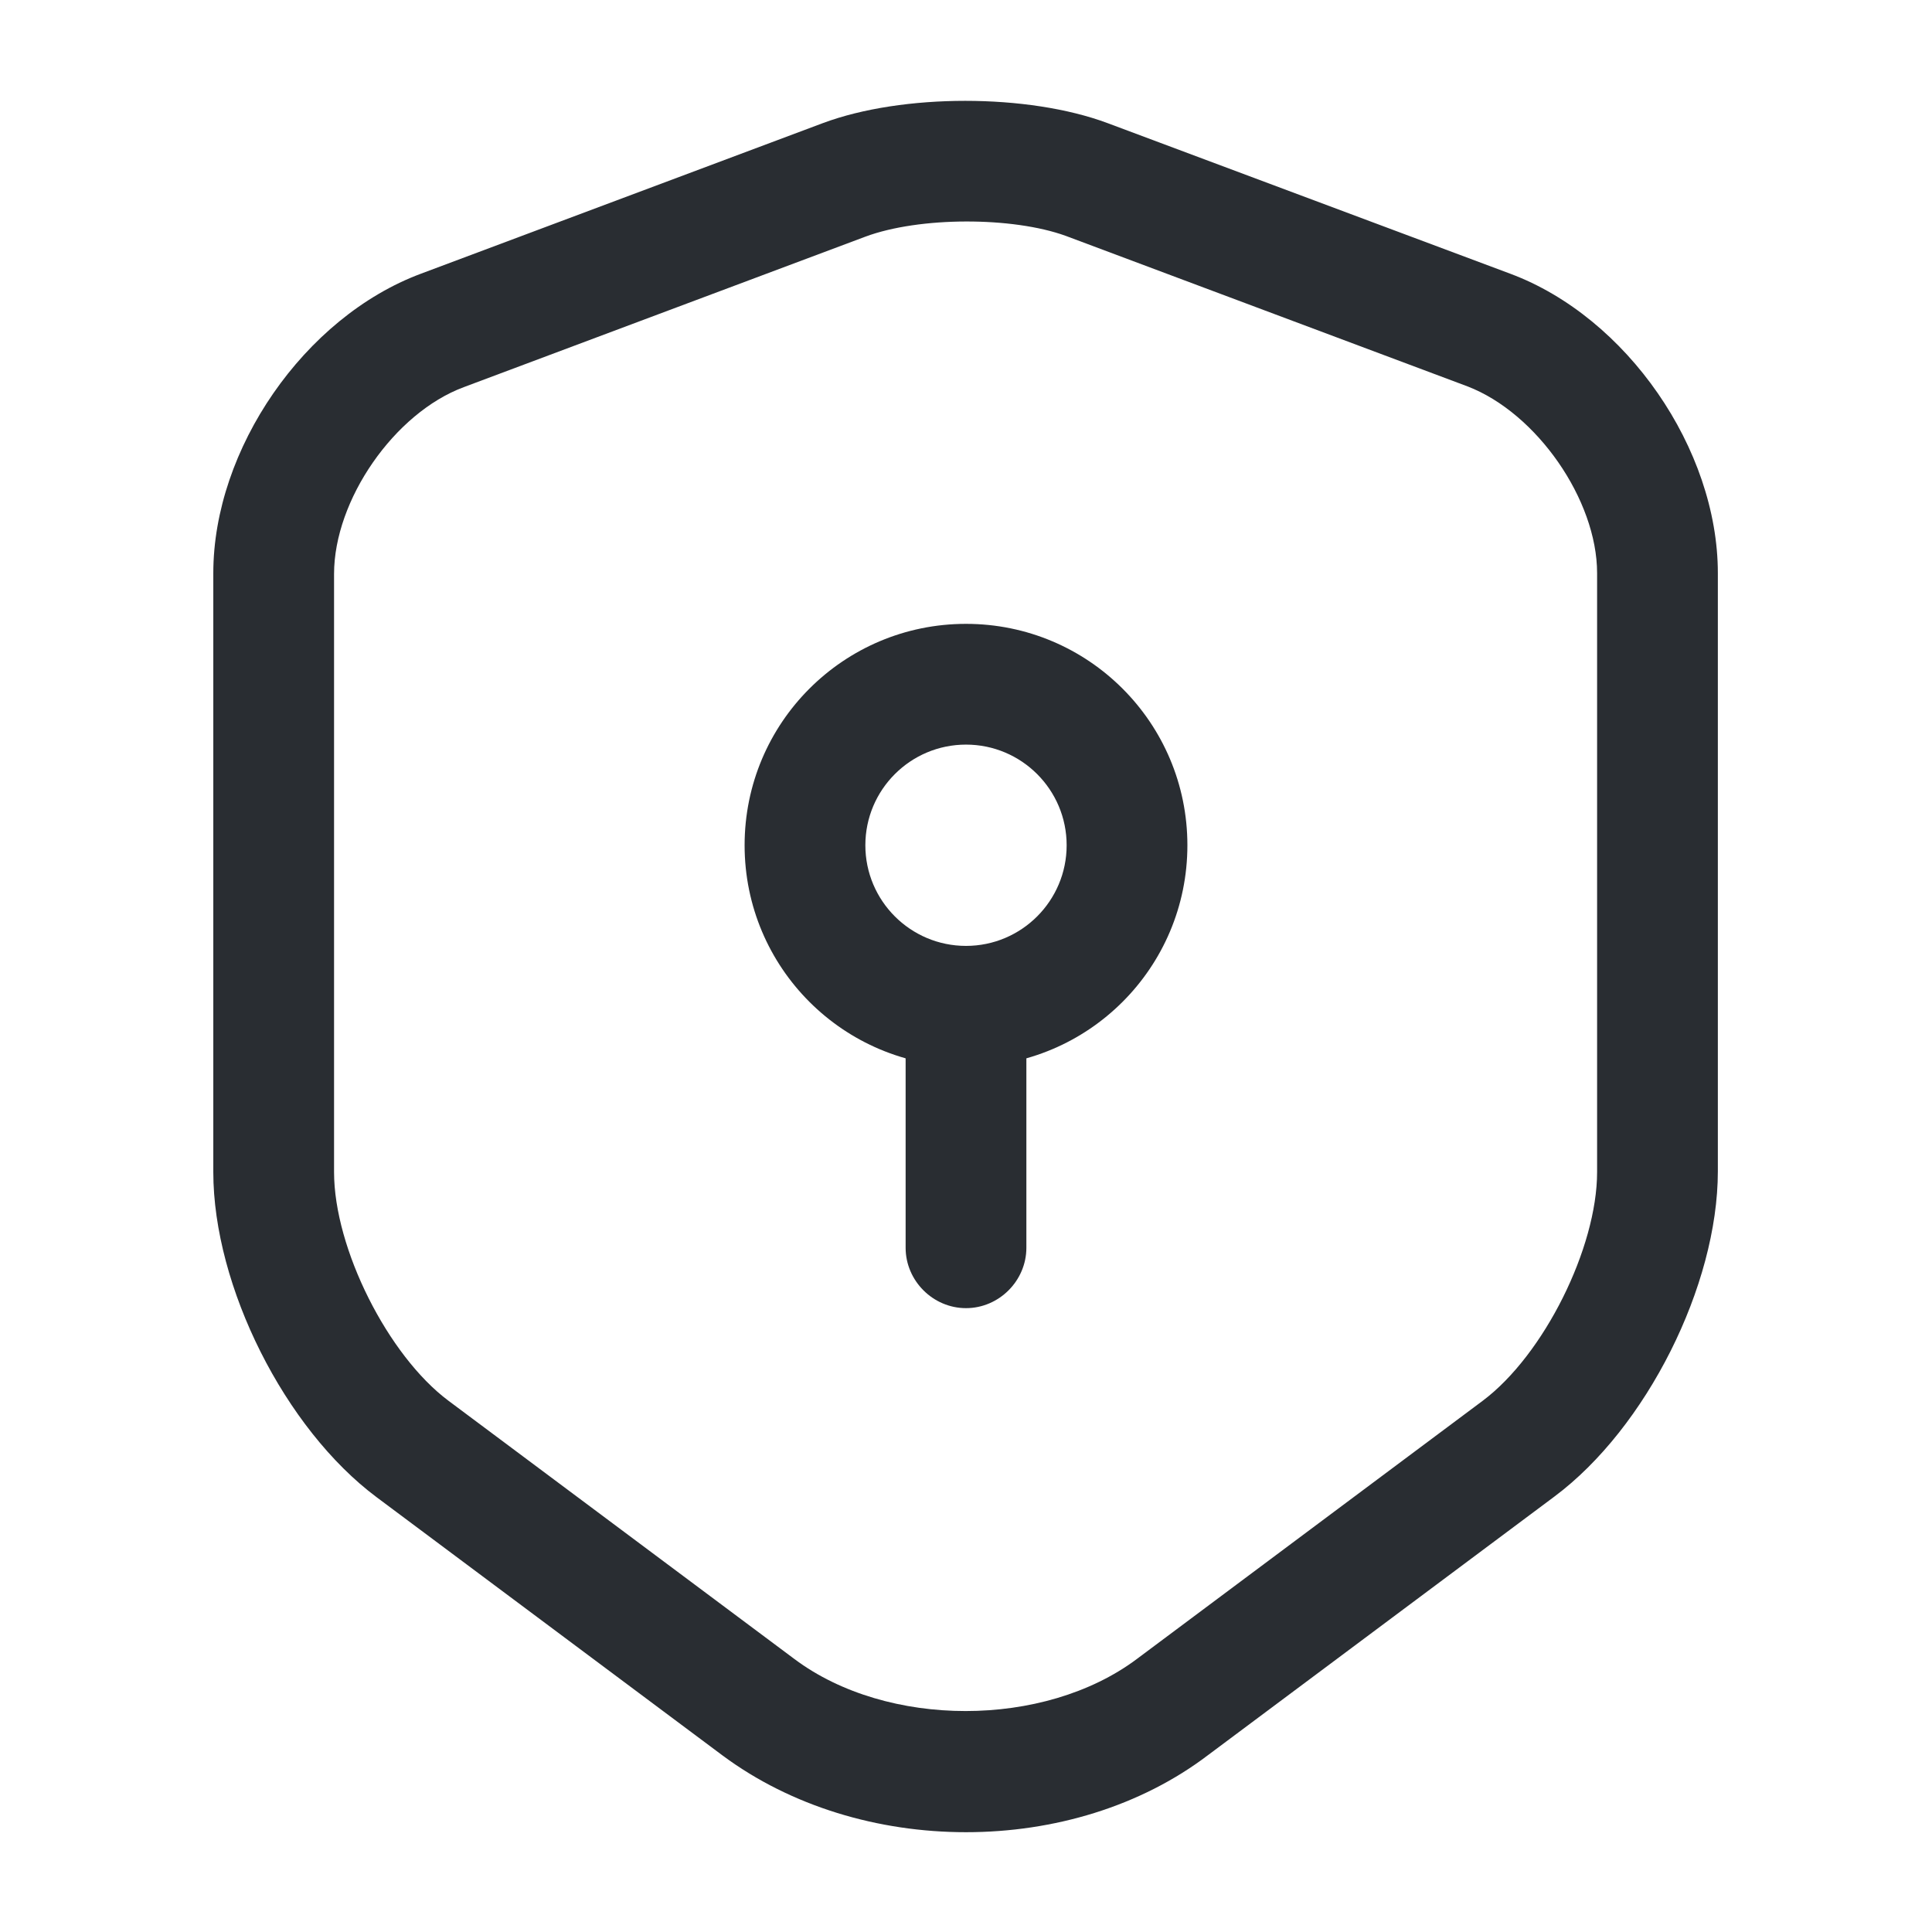
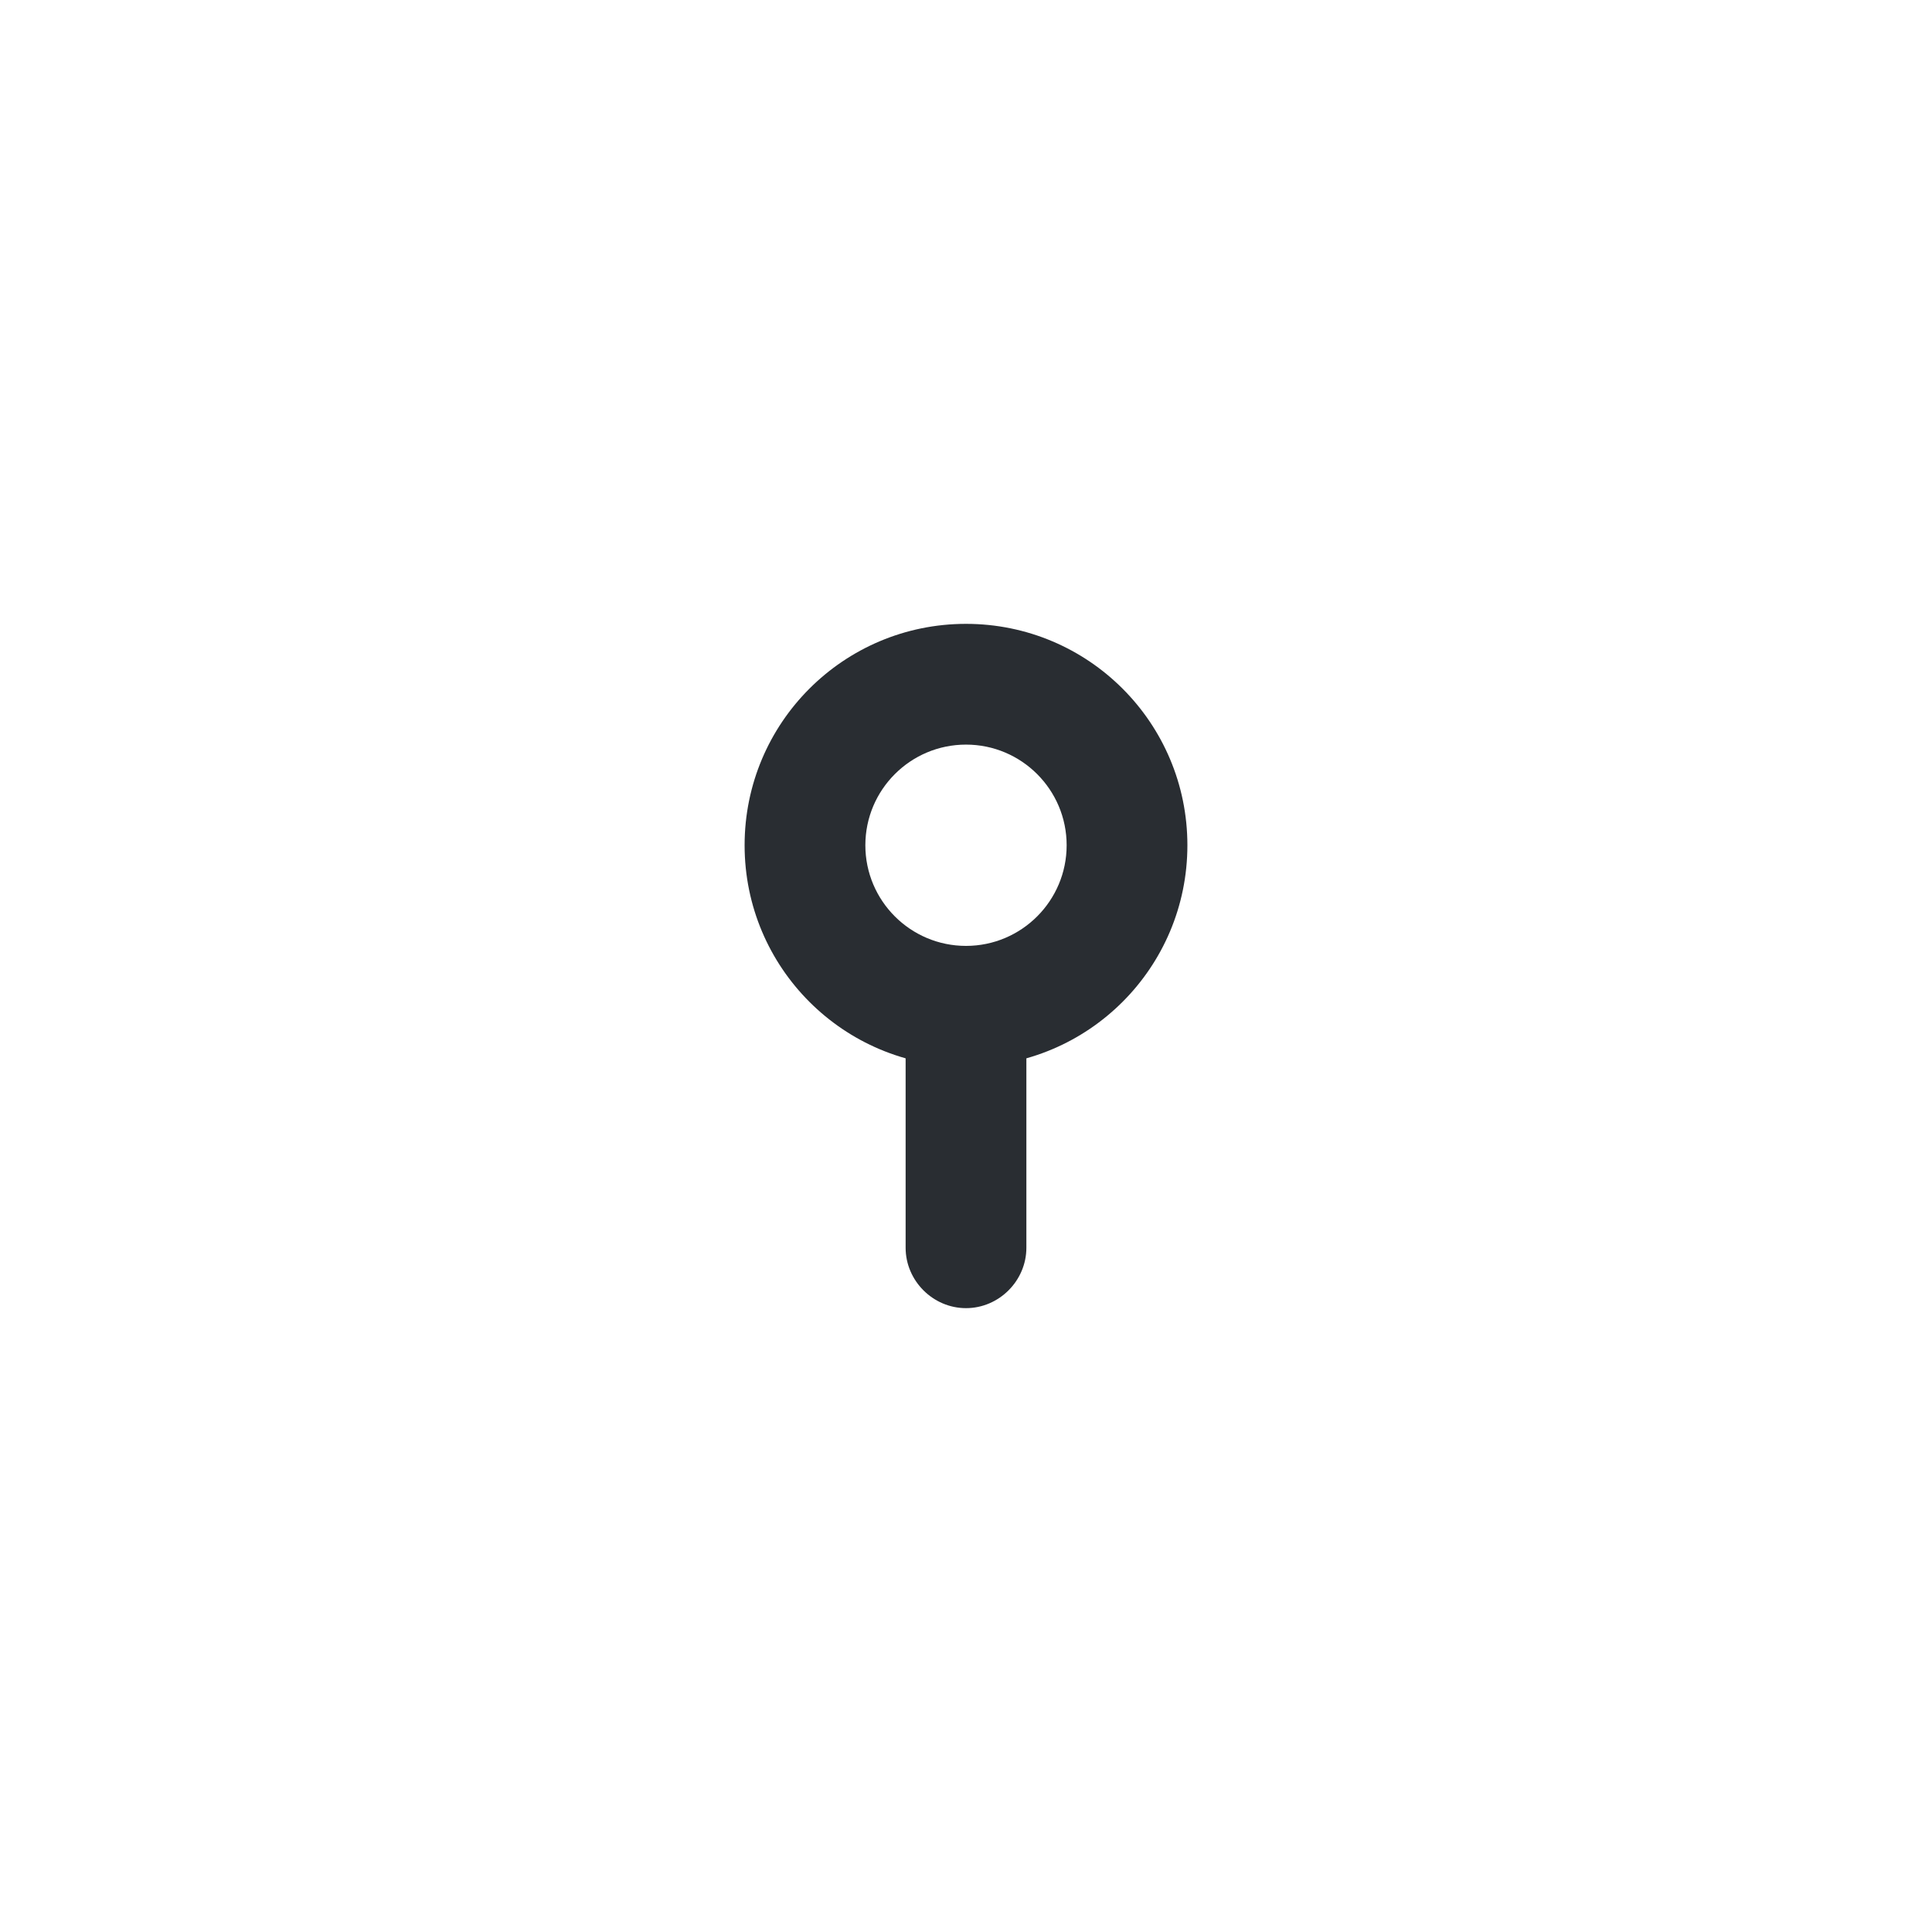
<svg xmlns="http://www.w3.org/2000/svg" width="32" height="32" viewBox="0 0 32 32" fill="none">
  <g id="vuesax/outline/frame">
    <g id="frame">
-       <path id="Vector" d="M16 30.347C14.547 30.347 13.107 29.92 11.973 29.08L6.24 24.8C4.72 23.667 3.533 21.307 3.533 19.413V9.493C3.533 7.44 5.04 5.253 6.973 4.533L13.627 2.04C14.947 1.547 17.027 1.547 18.347 2.04L25.013 4.533C26.947 5.253 28.453 7.44 28.453 9.493V19.4C28.453 21.293 27.267 23.653 25.747 24.787L20.013 29.067C18.893 29.92 17.453 30.347 16 30.347ZM14.333 3.92L7.68 6.413C6.533 6.84 5.533 8.28 5.533 9.507V19.413C5.533 20.68 6.427 22.453 7.427 23.2L13.16 27.48C14.693 28.627 17.293 28.627 18.827 27.48L24.56 23.2C25.573 22.44 26.453 20.667 26.453 19.413V9.493C26.453 8.28 25.453 6.84 24.307 6.4L17.653 3.907C16.773 3.587 15.227 3.587 14.333 3.92Z" fill="#292D32" />
      <path id="Vector_2" d="M16 17.667C13.973 17.667 12.333 16.027 12.333 14C12.333 11.973 13.973 10.333 16 10.333C18.027 10.333 19.667 11.973 19.667 14C19.667 16.027 18.027 17.667 16 17.667ZM16 12.333C15.08 12.333 14.333 13.08 14.333 14C14.333 14.92 15.08 15.667 16 15.667C16.92 15.667 17.667 14.92 17.667 14C17.667 13.08 16.92 12.333 16 12.333Z" fill="#292D32" />
      <path id="Vector_3" d="M16 21.667C15.453 21.667 15 21.213 15 20.667V16.667C15 16.12 15.453 15.667 16 15.667C16.547 15.667 17 16.12 17 16.667V20.667C17 21.213 16.547 21.667 16 21.667Z" fill="#292D32" />
    </g>
  </g>
</svg>